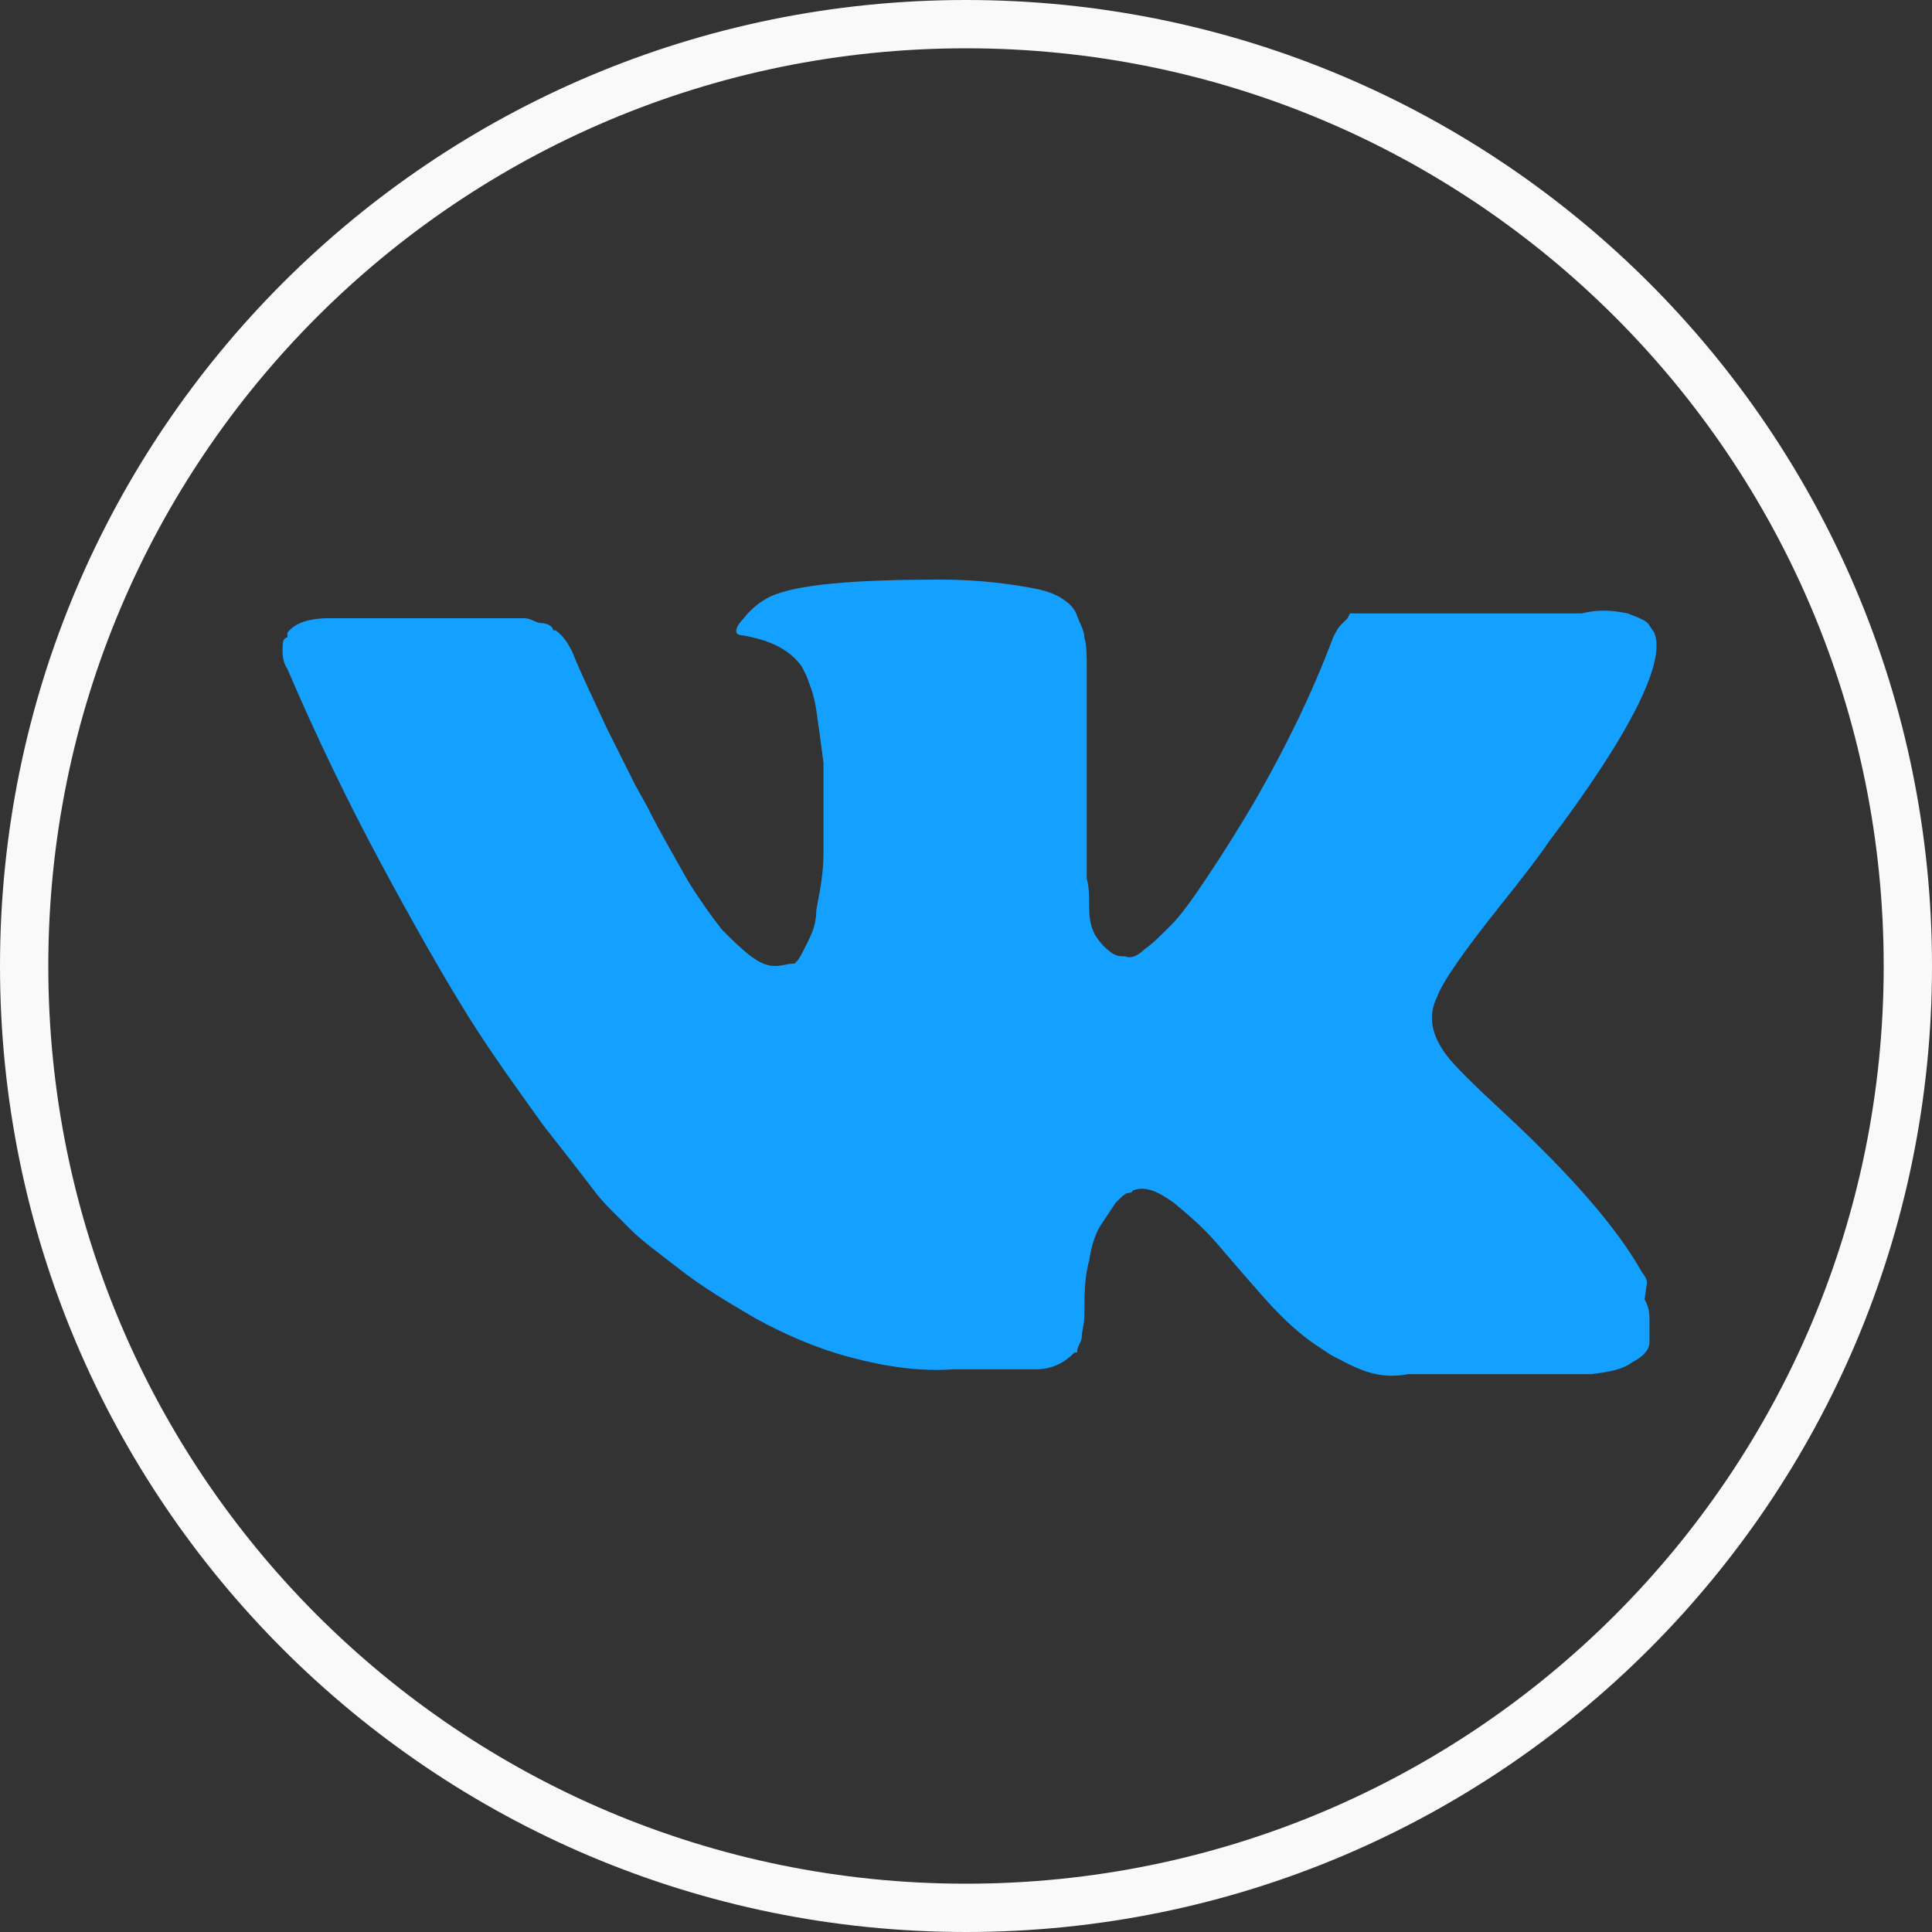
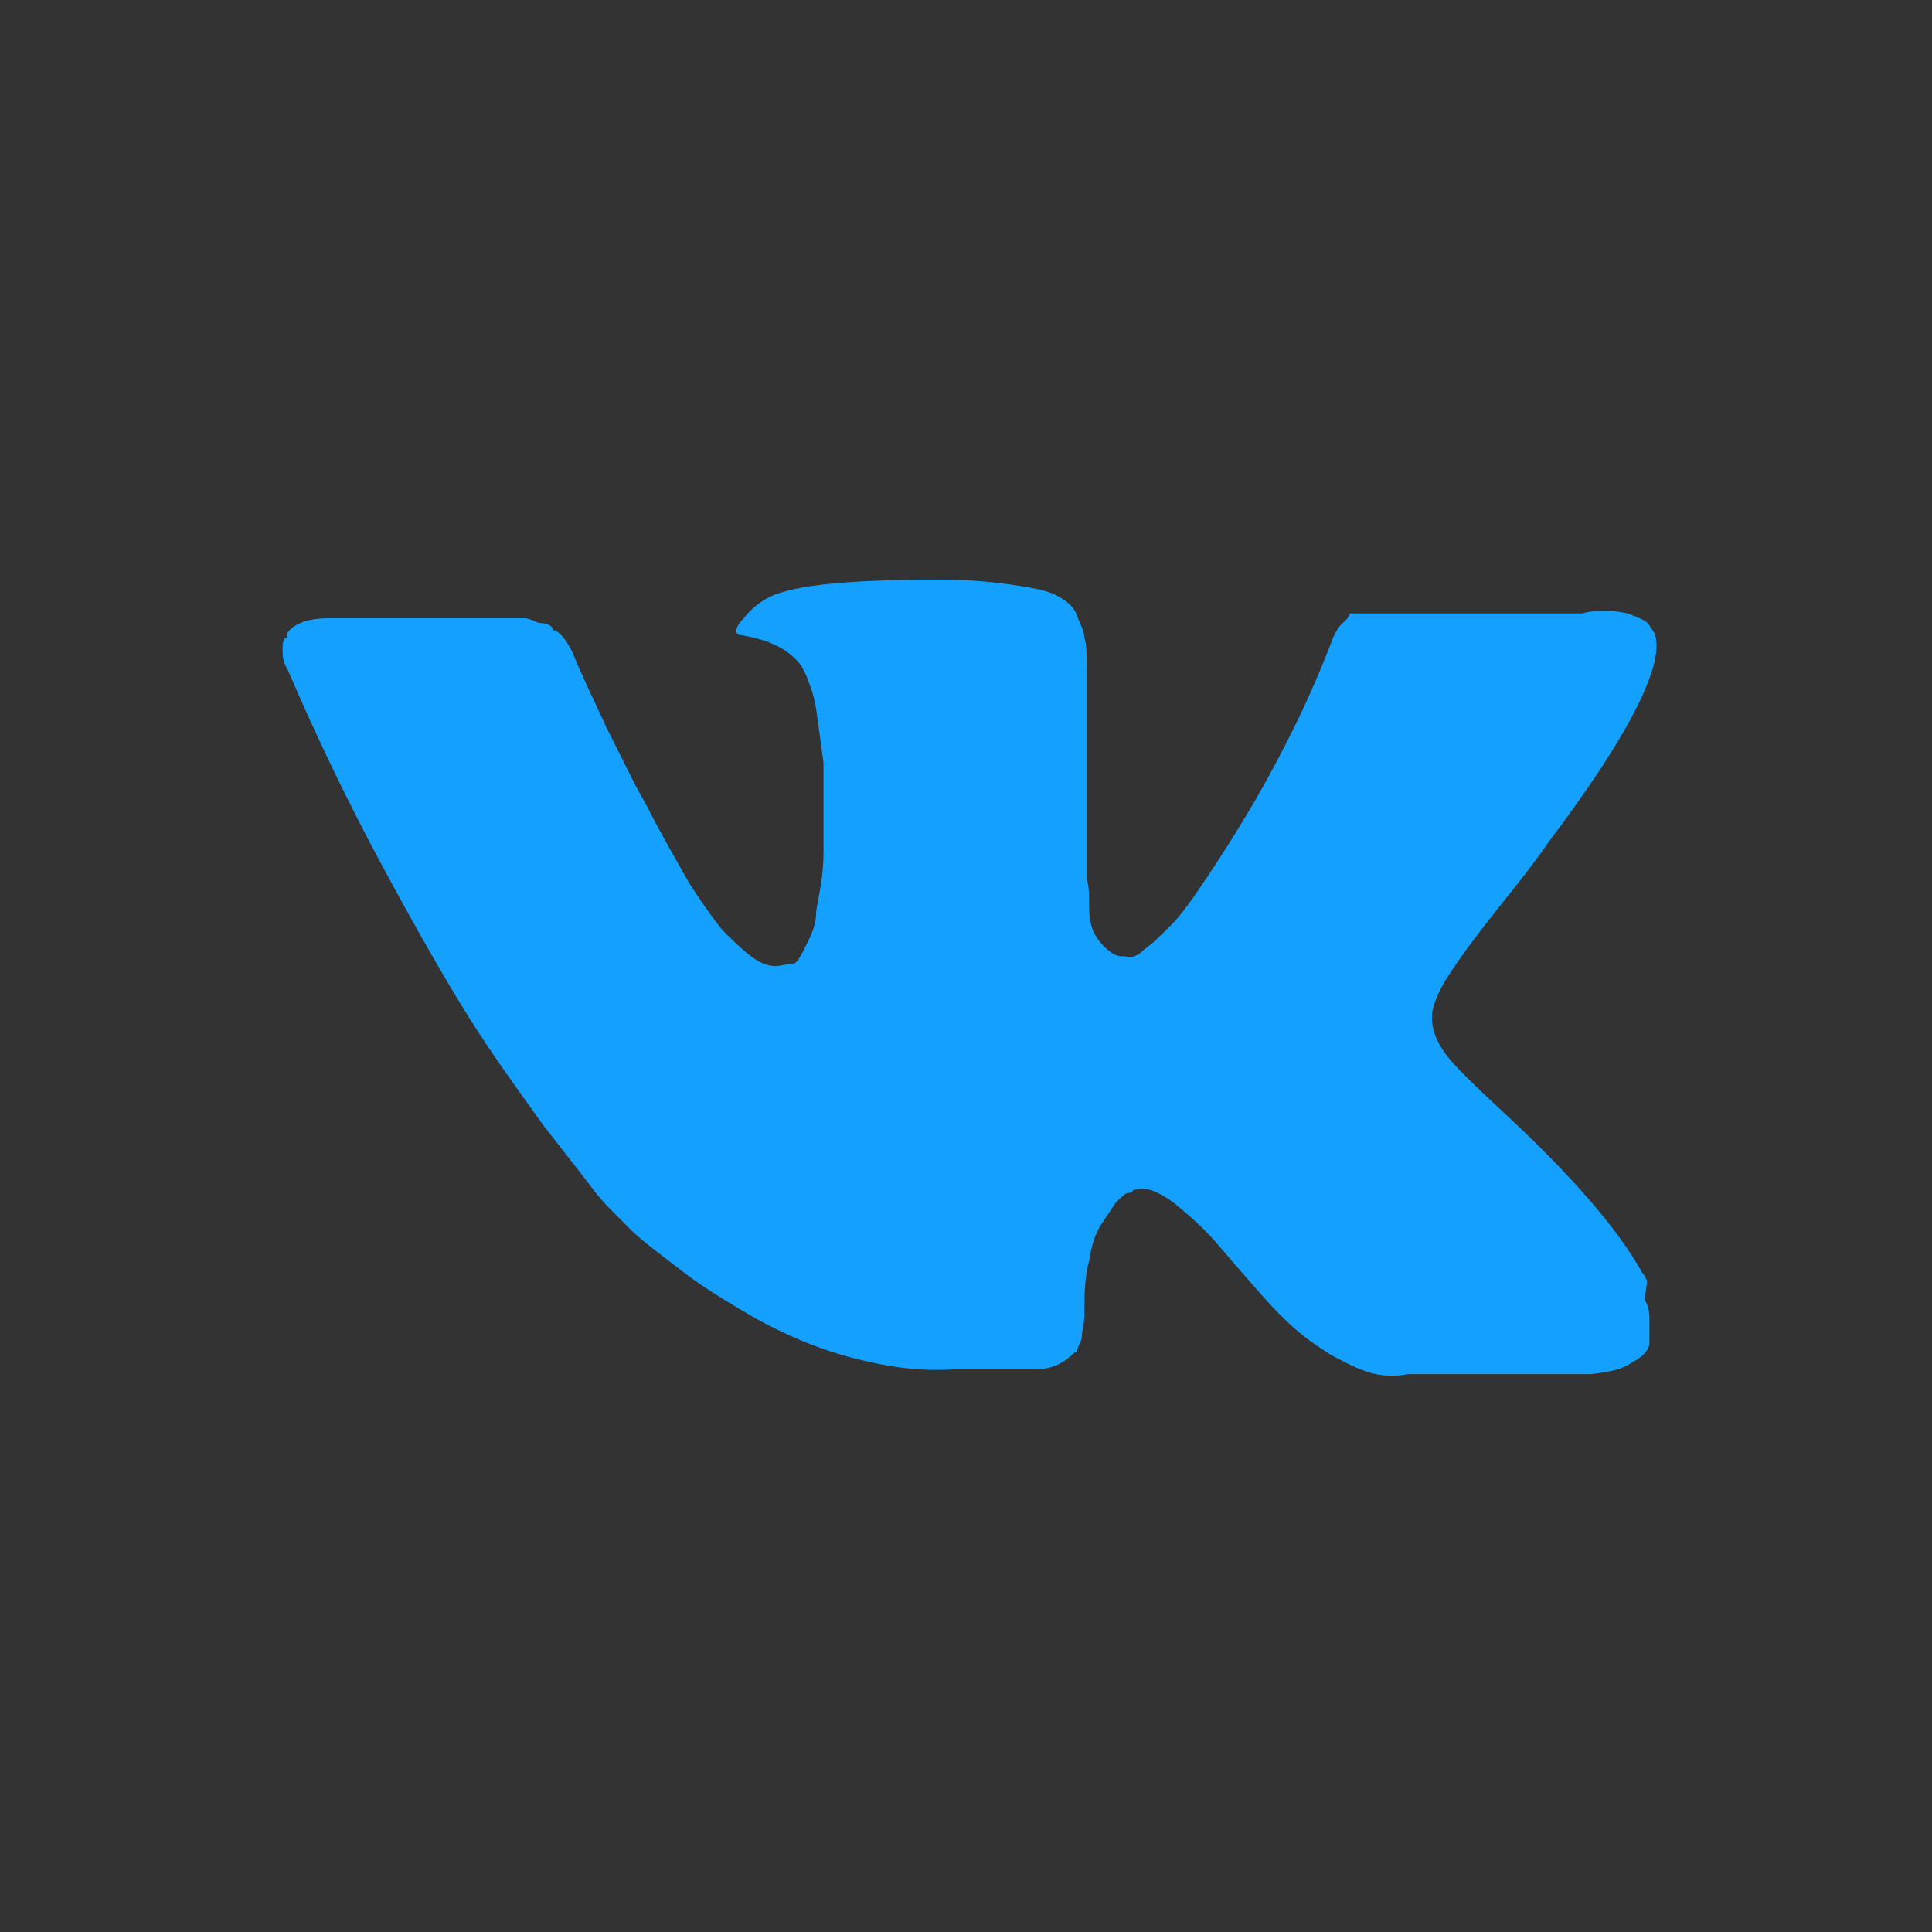
<svg xmlns="http://www.w3.org/2000/svg" id="Layer_1" version="1.1" viewBox="0 0 80 80">
  <rect x="0" y="0" width="80" height="80" fill="#333333" stroke="none" />
  <defs>
    <style>
      .st0 {
        fill: #f9f9f9;
      }

      .st1 {
        fill: #14a0ff;
      }
    </style>
  </defs>
-   <path class="st0" d="M40,0C17.9,0,0,17.9,0,40s17.9,40,40,40,40-17.9,40-40S62.1,0,40,0ZM40,78C19,78,2,61,2,40S19,2,40,2s38,17,38,38-17,38-38,38Z" />
  <path class="st1" d="M68.2,53.1c0-.1-.1-.3-.2-.4-1-1.8-2.9-4-5.7-6.6h0c0,0,0,0,0,0h0s0,0,0,0c-1.3-1.2-2.1-2-2.4-2.4-.6-.8-.8-1.6-.4-2.4.2-.6,1.1-1.9,2.7-3.9.8-1,1.5-1.9,1.9-2.5,3.4-4.5,4.9-7.5,4.4-8.7l-.2-.3c-.1-.2-.4-.3-.9-.5-.5-.1-1.1-.2-1.9,0h-8.5c-.1,0-.3,0-.6,0-.3,0-.4,0-.4,0h-.1c0,0-.1.2-.1.2,0,0-.2.2-.3.3-.1.1-.2.3-.3.5-.9,2.4-2,4.6-3.2,6.7-.7,1.2-1.4,2.3-2,3.2-.6.9-1.1,1.6-1.5,2-.4.4-.8.8-1.1,1-.3.3-.6.4-.8.3-.2,0-.3,0-.5-.1-.3-.2-.5-.4-.7-.7-.2-.3-.3-.7-.3-1.2,0-.5,0-.9-.1-1.2,0-.3,0-.8,0-1.4,0-.6,0-1,0-1.2,0-.8,0-1.6,0-2.4,0-.9,0-1.6,0-2.1,0-.5,0-1.1,0-1.6s0-1-.1-1.3c0-.3-.2-.6-.3-.9-.1-.3-.3-.5-.6-.7-.3-.2-.6-.3-1-.4-1-.2-2.4-.4-4-.4-3.7,0-6,.2-7.1.7-.4.2-.8.5-1.1.9-.4.4-.4.7-.1.7,1.2.2,2,.6,2.5,1.3l.2.4c.1.3.3.7.4,1.4.1.7.2,1.4.3,2.2,0,1.4,0,2.7,0,3.7,0,1-.2,1.8-.3,2.4,0,.6-.2,1-.4,1.4-.2.4-.3.6-.4.7,0,0-.1.1-.1.1-.3,0-.5.1-.8.1s-.6-.1-1-.4c-.4-.3-.8-.7-1.2-1.1-.4-.5-.9-1.2-1.4-2-.5-.9-1.1-1.9-1.7-3.1l-.5-.9c-.3-.6-.7-1.4-1.2-2.4-.5-1.1-1-2.1-1.4-3.1-.2-.4-.4-.7-.7-.9h-.1c0-.2-.3-.3-.5-.3-.2,0-.4-.2-.7-.2h-8.1c-.8,0-1.4.2-1.7.6v.2c-.2,0-.2.3-.2.5s0,.5.2.8c1.2,2.8,2.5,5.5,3.9,8.1,1.4,2.6,2.6,4.7,3.6,6.3,1,1.6,2.1,3.1,3.1,4.5,1.1,1.4,1.8,2.3,2.1,2.7.3.4.6.7.8.9l.7.7c.5.5,1.2,1,2.1,1.7.9.7,1.9,1.3,3.1,2,1.1.6,2.4,1.2,3.9,1.6,1.5.4,2.9.6,4.3.5h3.4c.7,0,1.2-.3,1.6-.7h.1c0-.3.2-.4.2-.7,0-.2.1-.5.1-.8,0-.8,0-1.6.2-2.3.1-.7.3-1.2.5-1.5.2-.3.4-.6.6-.9.2-.2.4-.4.5-.4,0,0,.2,0,.2-.1.5-.2,1,0,1.7.5.6.5,1.2,1,1.8,1.7.6.7,1.2,1.4,2,2.3.8.9,1.5,1.5,2.1,1.9l.6.4c.4.2.9.5,1.5.7.6.2,1.2.2,1.7.1h7.6c.8-.1,1.3-.2,1.7-.5.4-.2.7-.5.7-.8,0-.3,0-.6,0-1,0-.4-.1-.6-.2-.8Z" />
</svg>